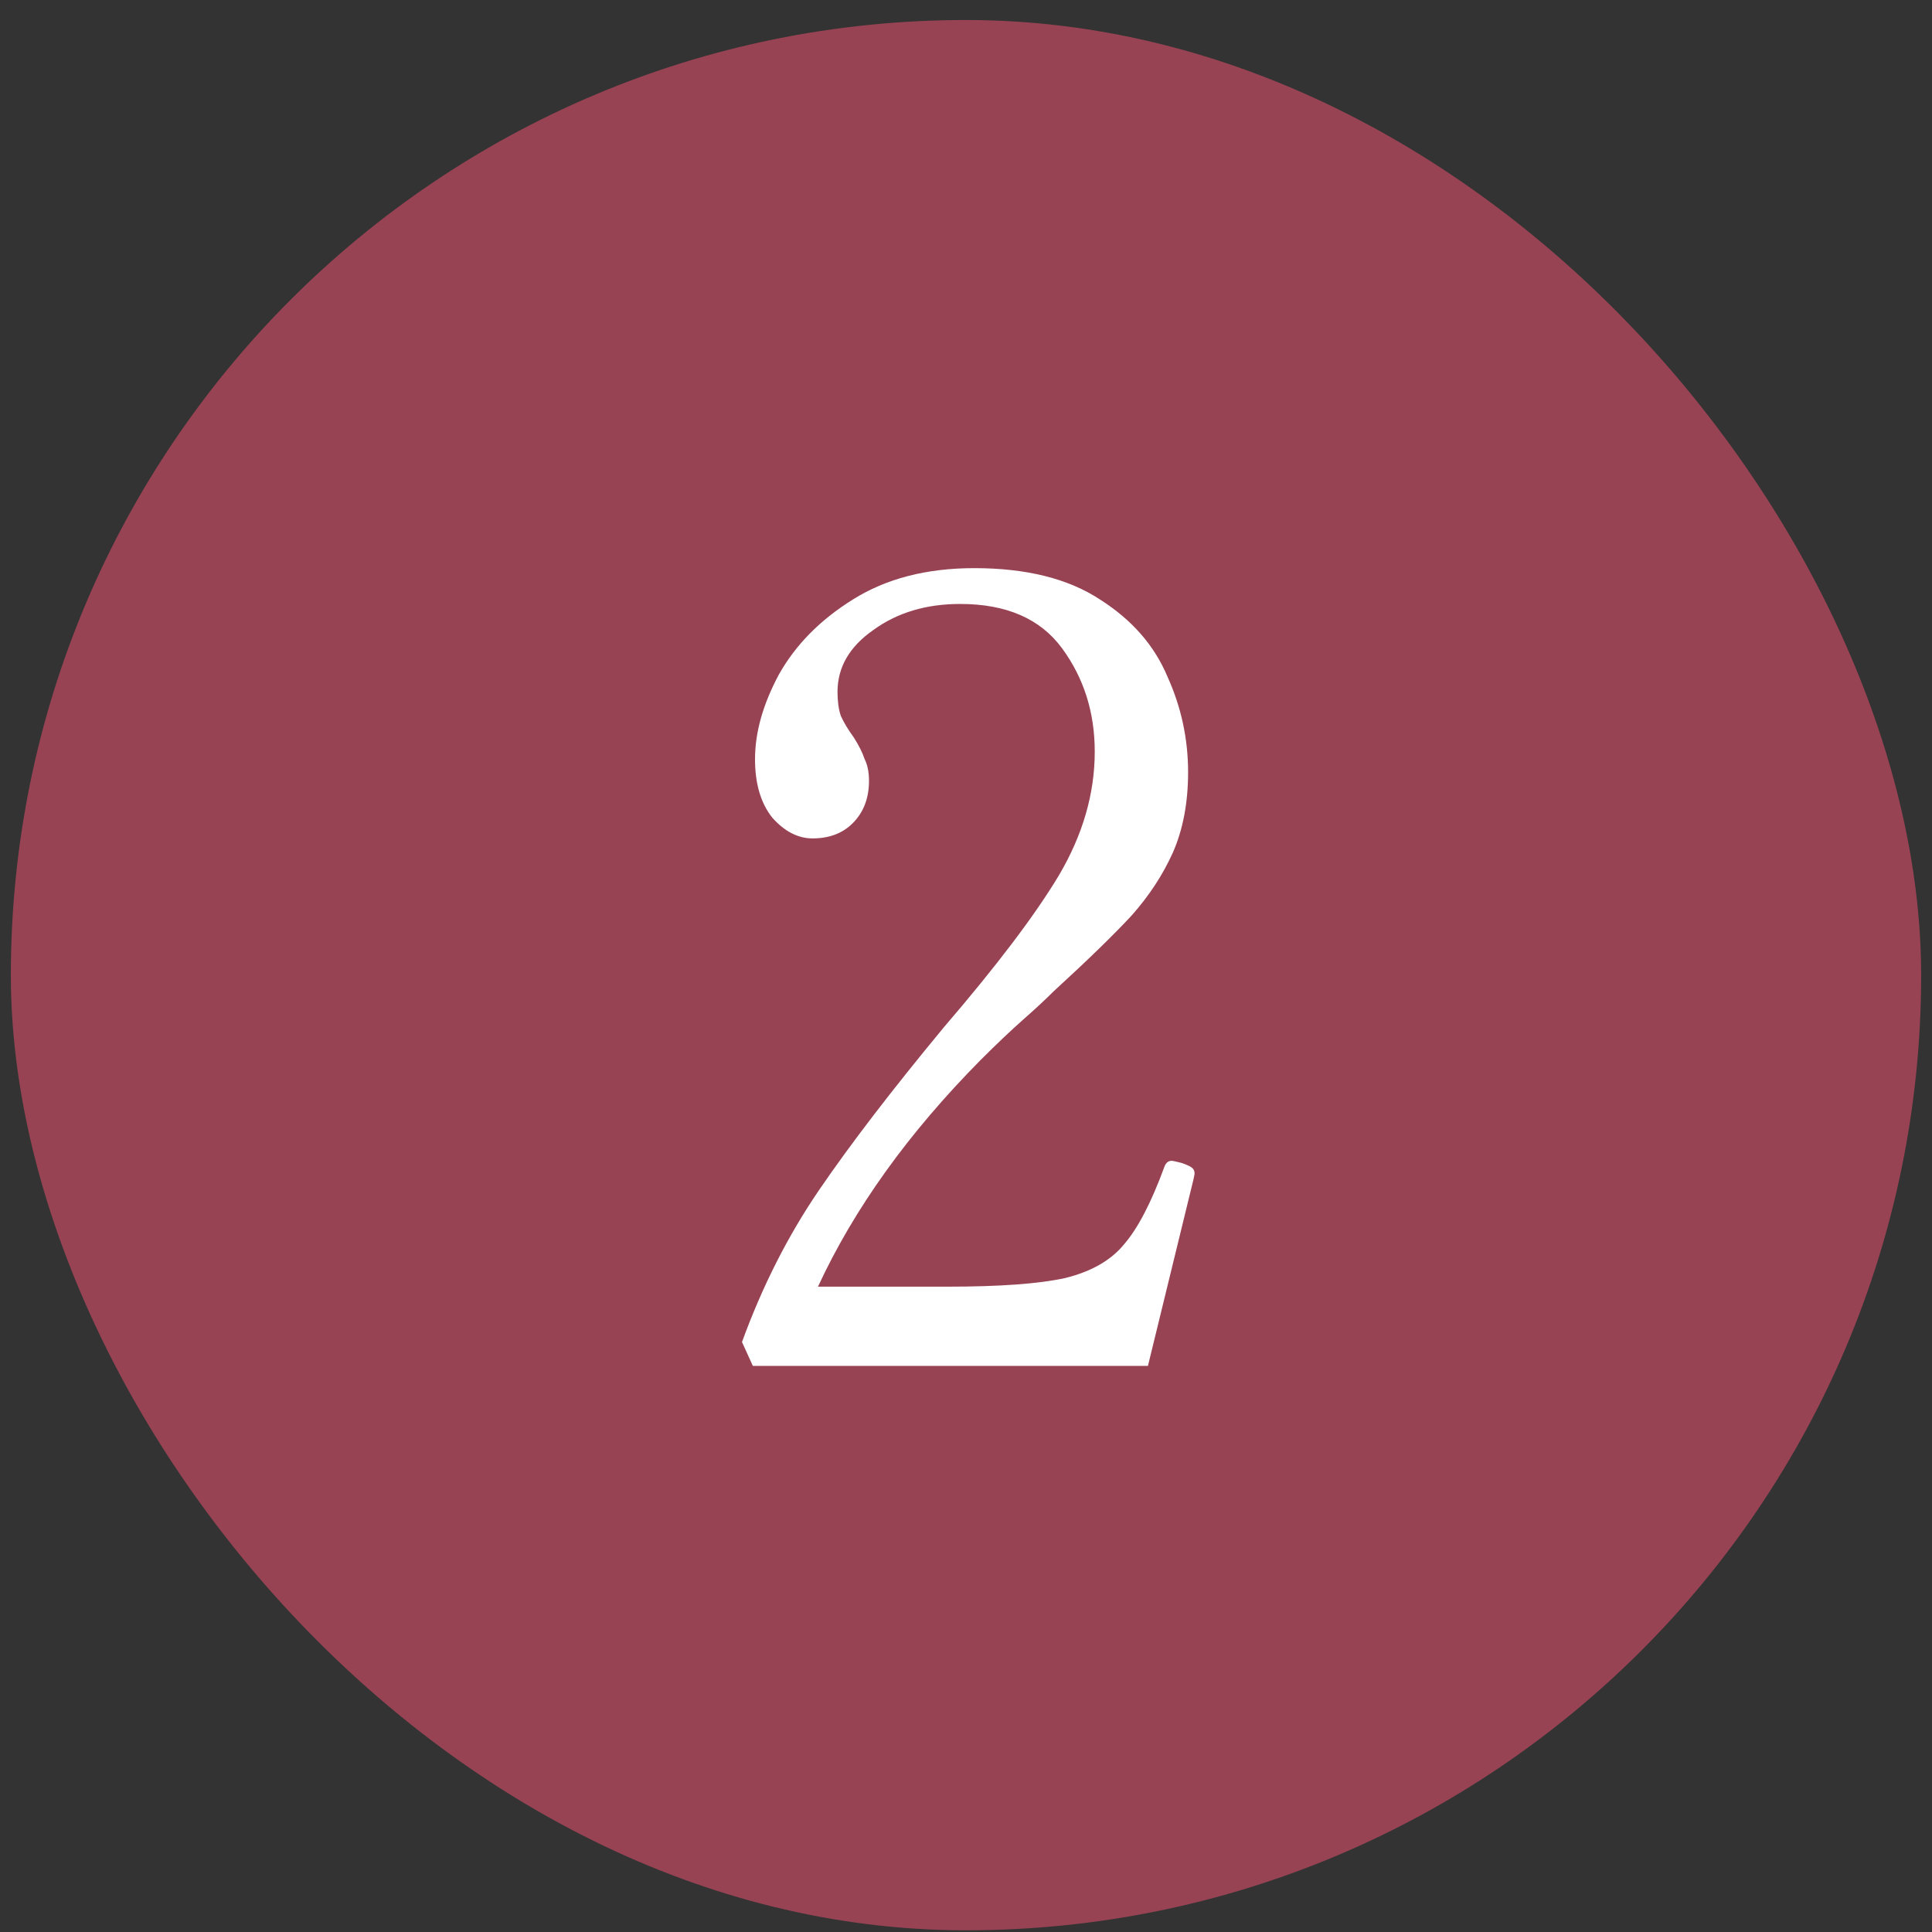
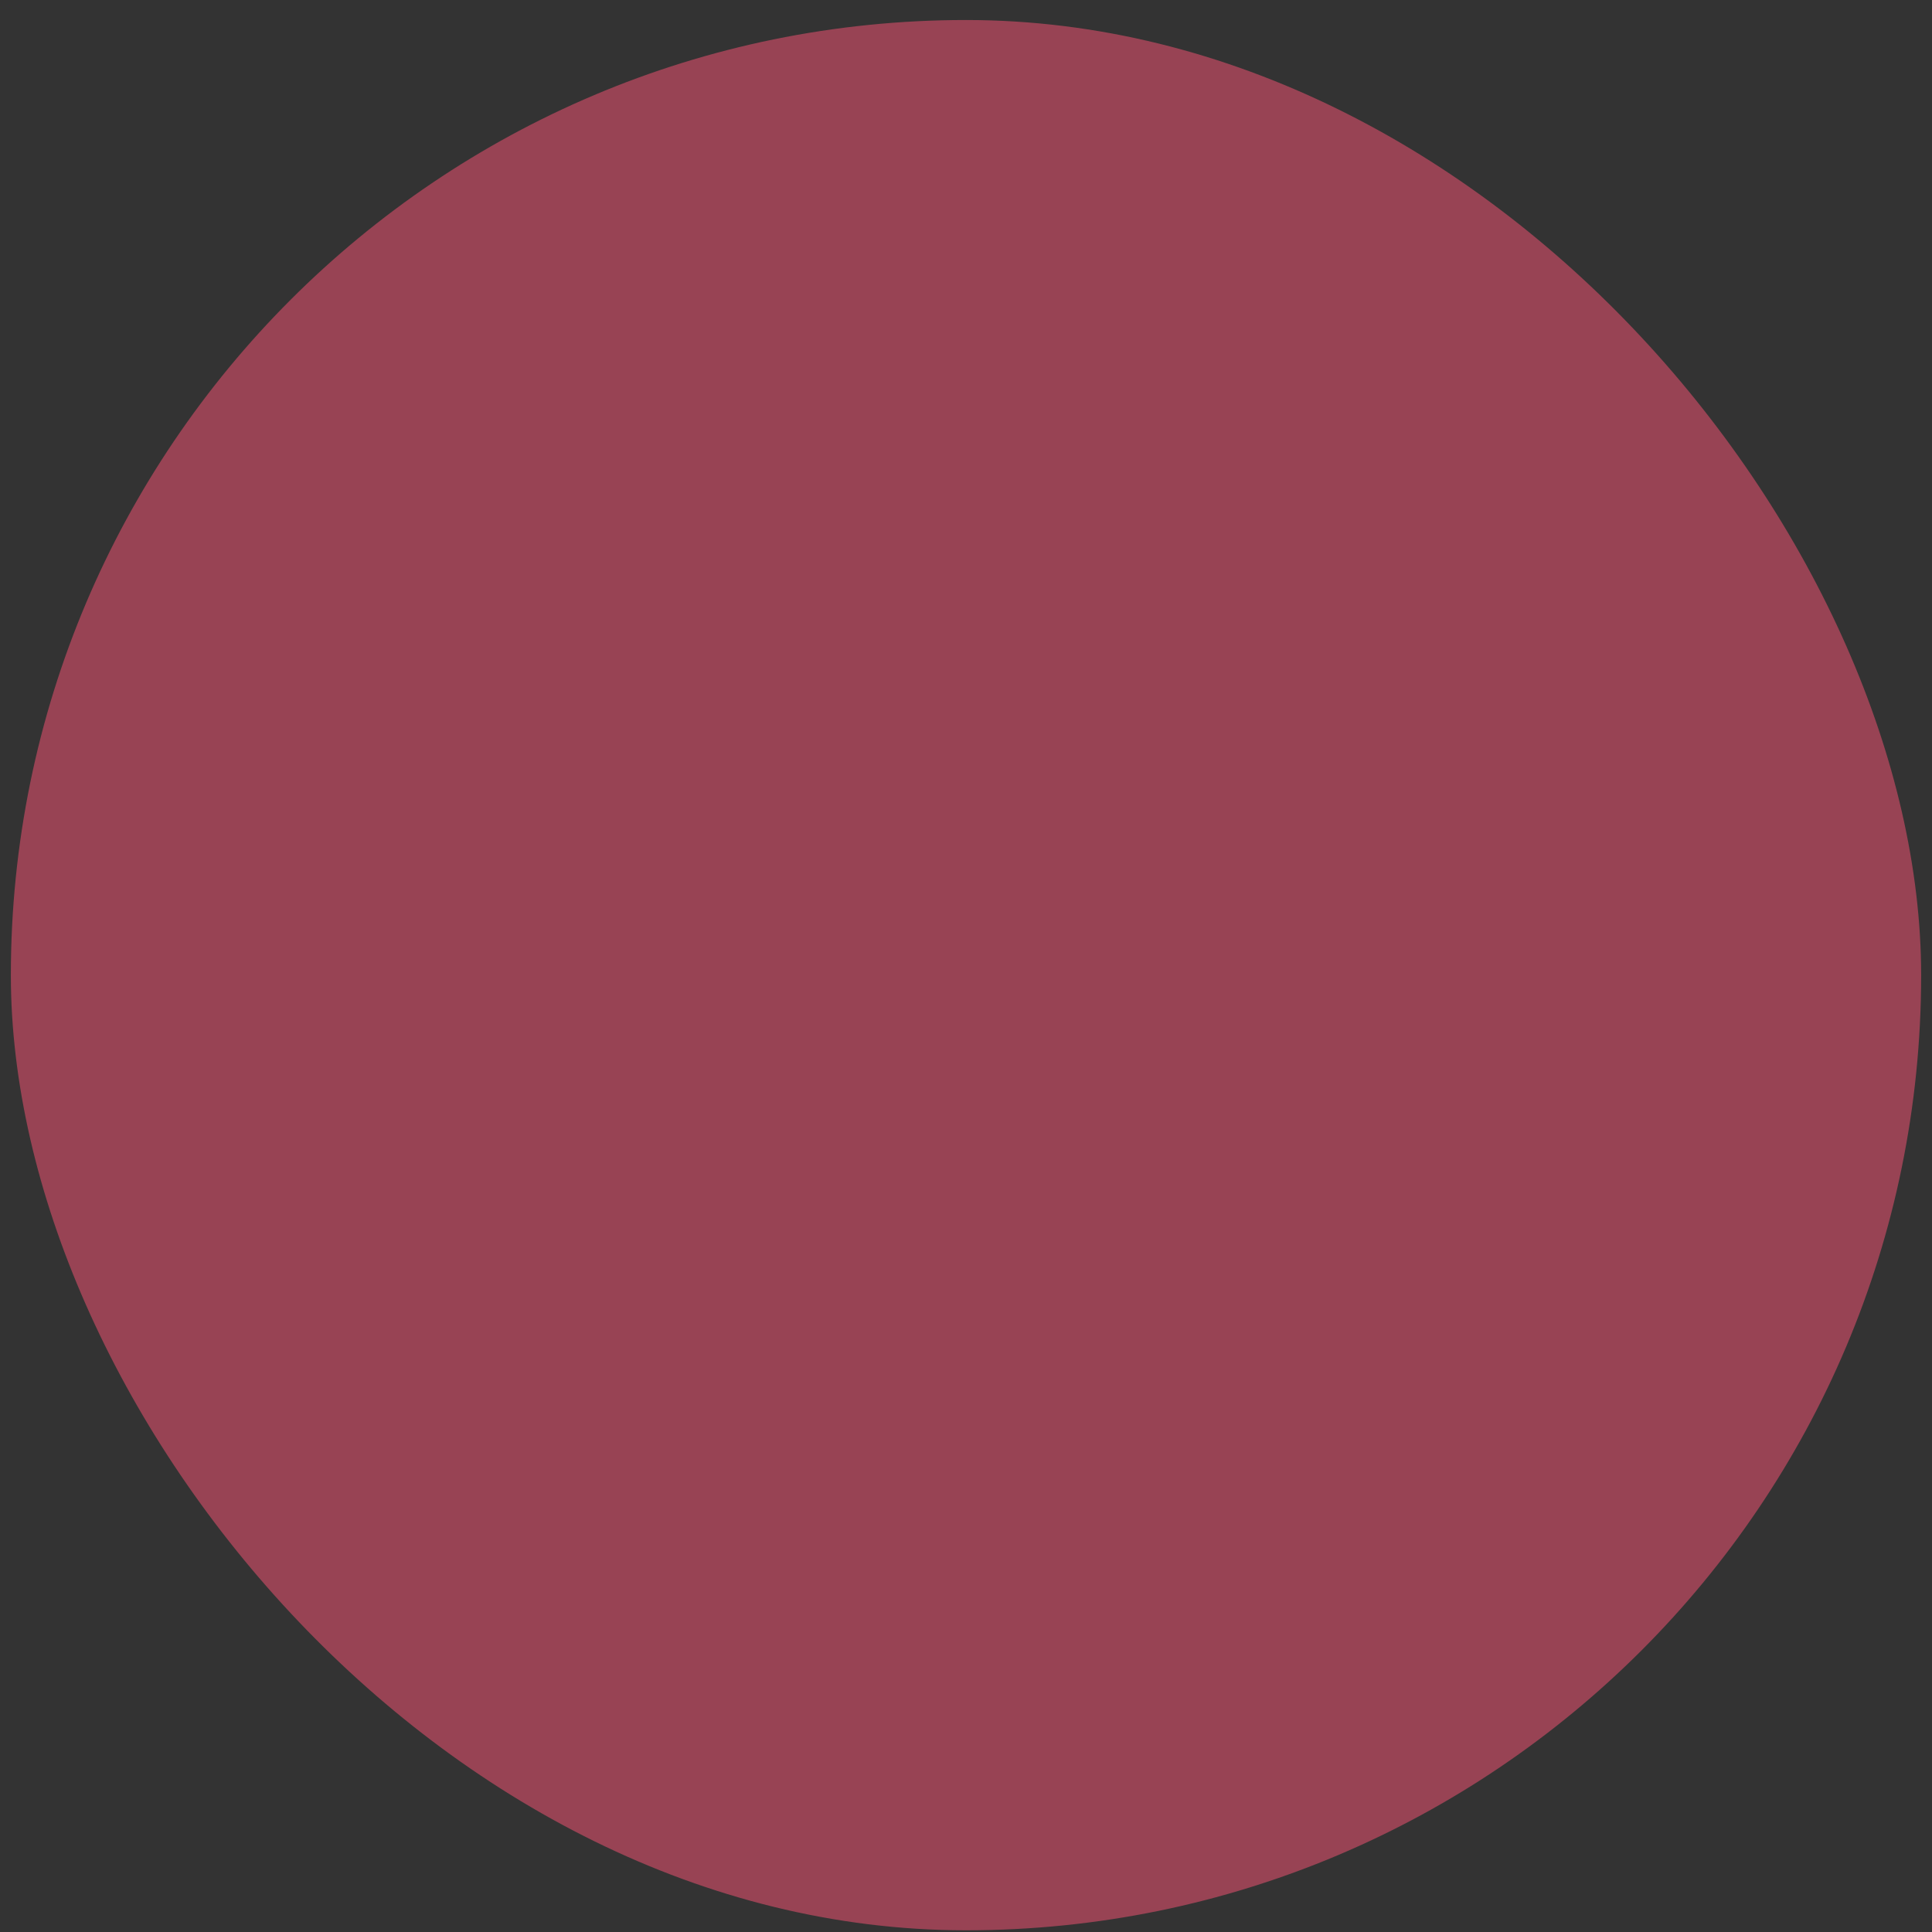
<svg xmlns="http://www.w3.org/2000/svg" width="89" height="89" viewBox="0 0 89 89" fill="none">
  <rect x="0" y="0" width="89" height="89" fill="#333333" stroke="none" />
  <rect x="0.5" y="0.922" width="88" height="88" rx="44" fill="#984354" />
-   <path d="M52.881 62.922H34.681L34.181 61.822C35.115 59.256 36.298 56.922 37.731 54.822C39.165 52.722 41.081 50.222 43.481 47.322C45.915 44.489 47.681 42.156 48.781 40.322C49.881 38.456 50.431 36.556 50.431 34.622C50.431 32.822 49.931 31.239 48.931 29.872C47.931 28.506 46.365 27.822 44.231 27.822C42.665 27.822 41.331 28.222 40.231 29.022C39.131 29.789 38.581 30.739 38.581 31.872C38.581 32.306 38.631 32.672 38.731 32.972C38.865 33.272 39.065 33.606 39.331 33.972C39.565 34.339 39.731 34.672 39.831 34.972C39.965 35.239 40.031 35.572 40.031 35.972C40.031 36.772 39.781 37.422 39.281 37.922C38.815 38.389 38.198 38.622 37.431 38.622C36.765 38.622 36.148 38.306 35.581 37.672C35.048 37.006 34.781 36.106 34.781 34.972C34.781 33.739 35.148 32.439 35.881 31.072C36.648 29.706 37.781 28.556 39.281 27.622C40.815 26.656 42.681 26.172 44.881 26.172C47.281 26.172 49.215 26.656 50.681 27.622C52.148 28.556 53.181 29.739 53.781 31.172C54.415 32.572 54.731 34.039 54.731 35.572C54.731 36.972 54.498 38.206 54.031 39.272C53.565 40.306 52.931 41.272 52.131 42.172C51.331 43.039 50.131 44.206 48.531 45.672C48.165 46.039 47.698 46.472 47.131 46.972C46.565 47.472 45.915 48.089 45.181 48.822C41.848 52.189 39.348 55.672 37.681 59.272H43.631C46.065 59.272 47.881 59.139 49.081 58.872C50.281 58.572 51.181 58.056 51.781 57.322C52.415 56.589 53.031 55.406 53.631 53.772C53.698 53.572 53.815 53.472 53.981 53.472C54.015 53.472 54.165 53.506 54.431 53.572C54.631 53.639 54.781 53.706 54.881 53.772C54.981 53.839 55.031 53.939 55.031 54.072L54.981 54.322L52.881 62.922Z" fill="white" />
</svg>